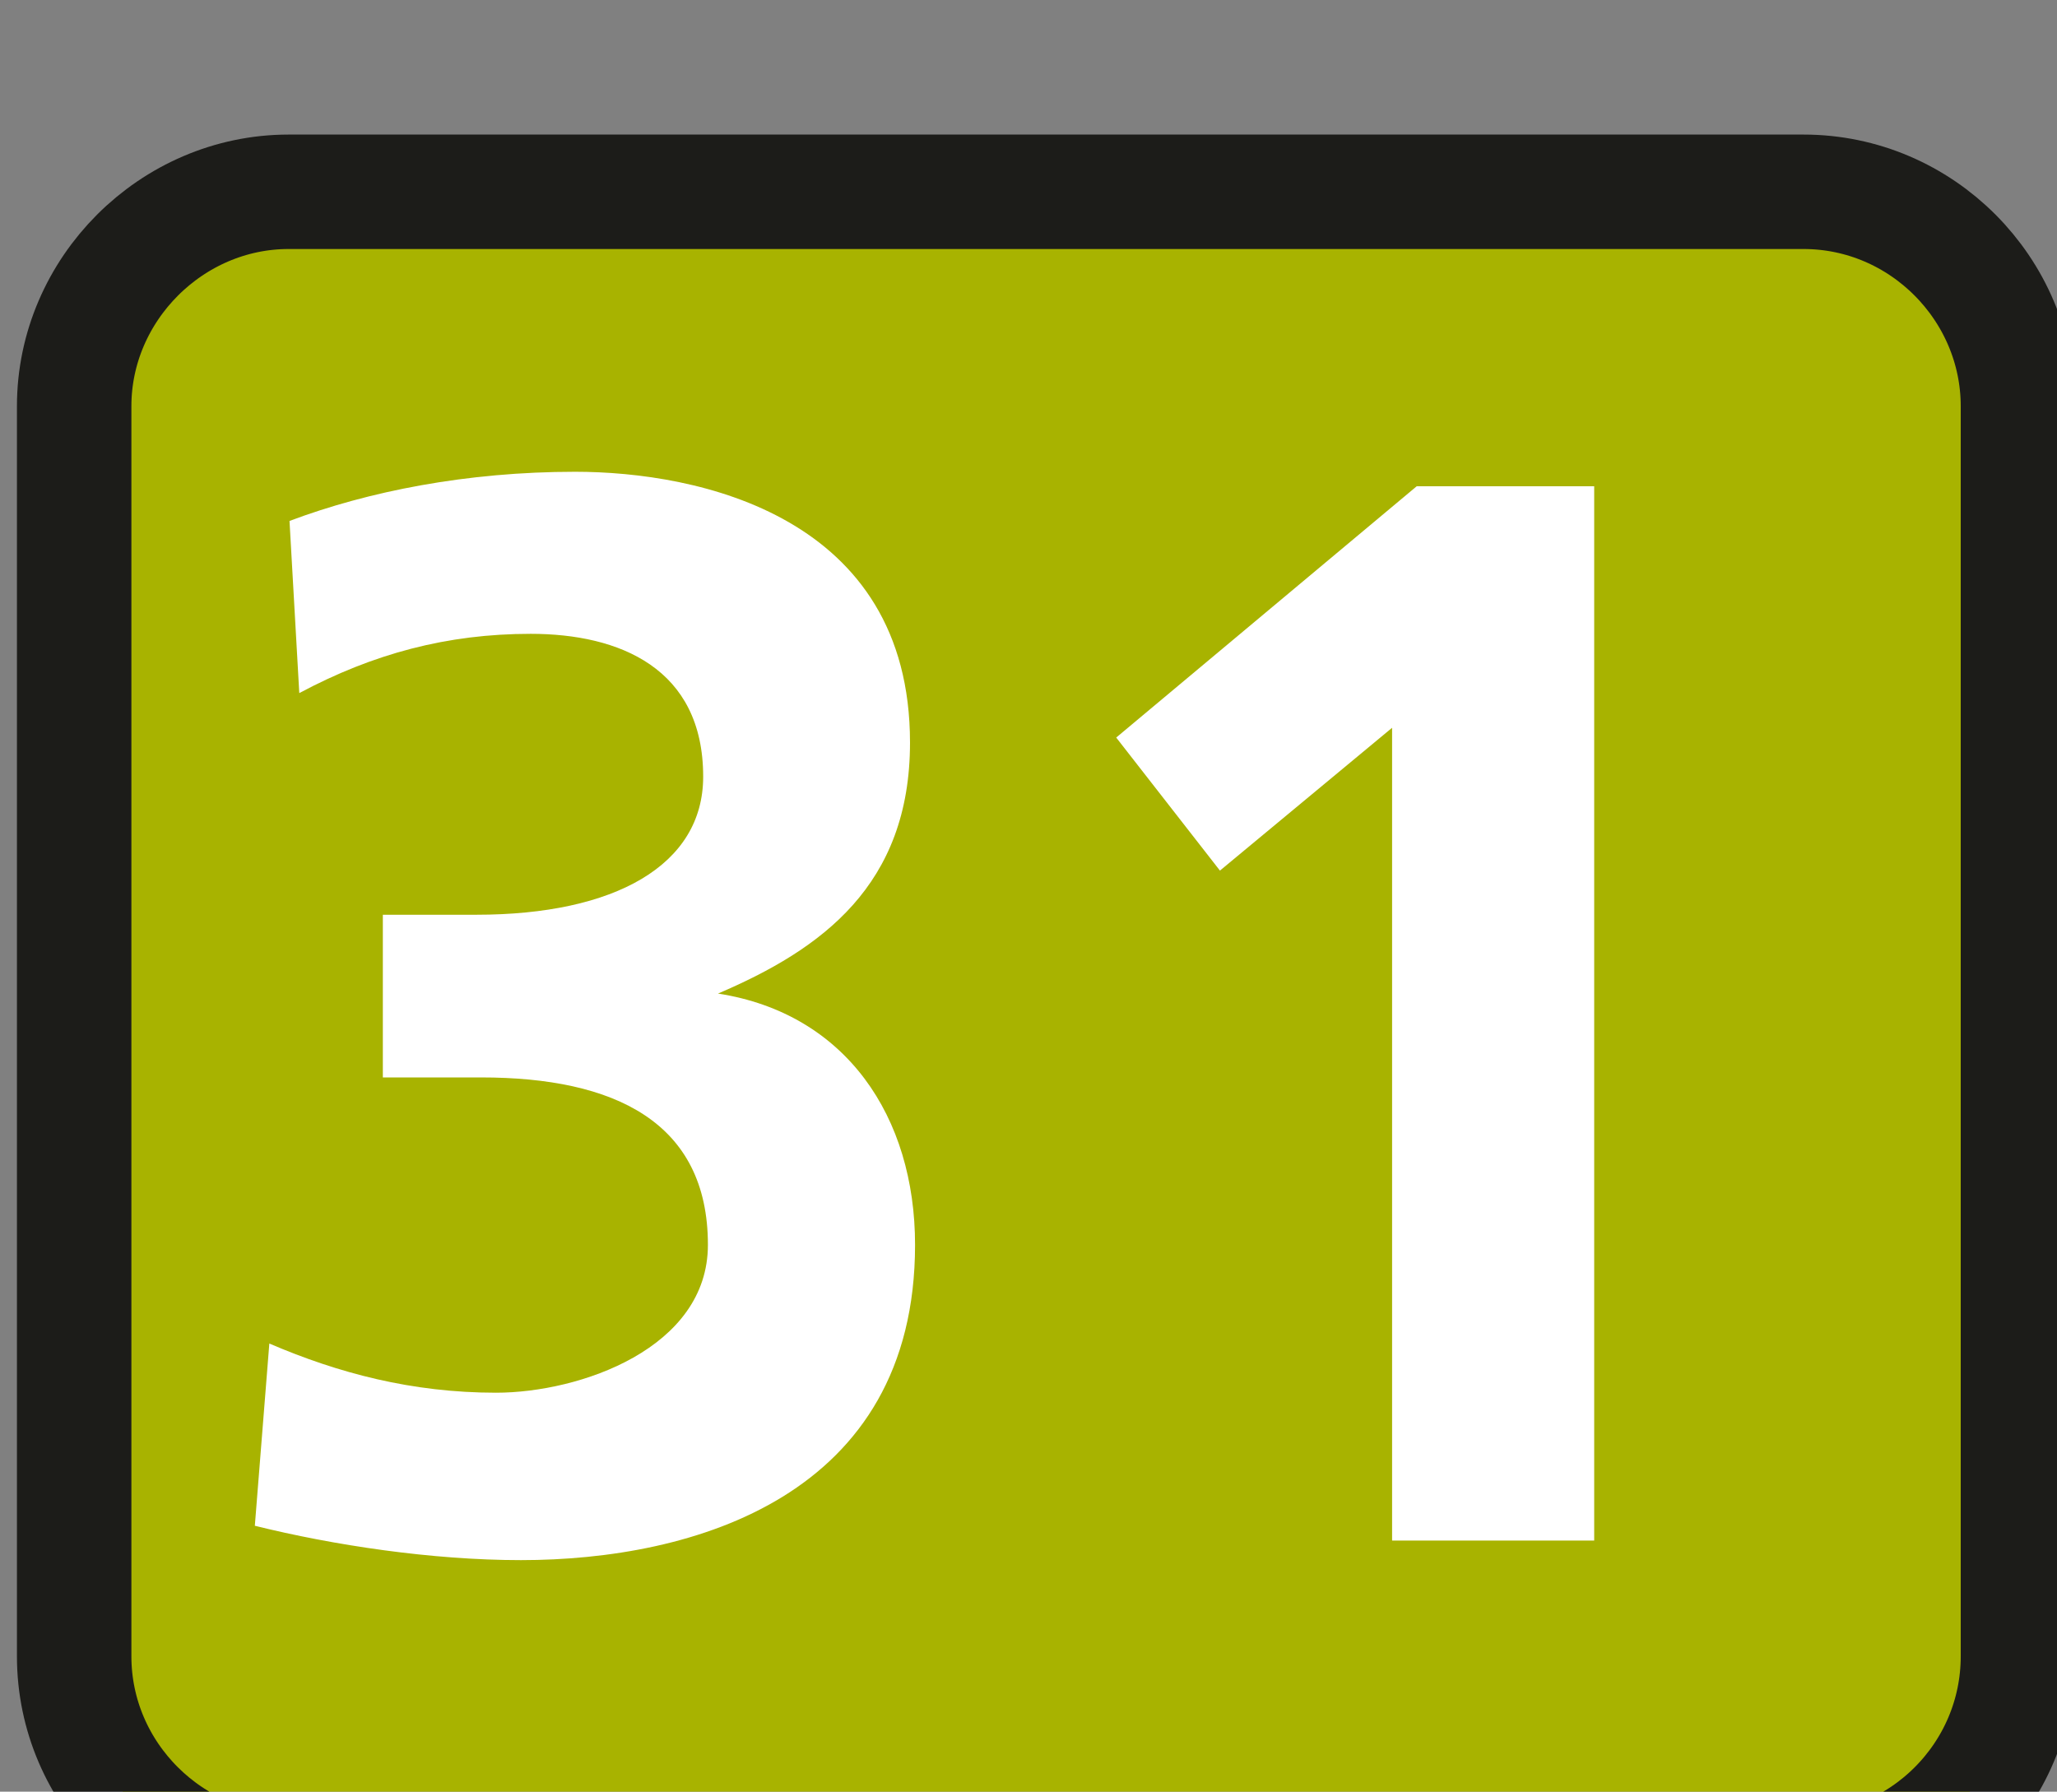
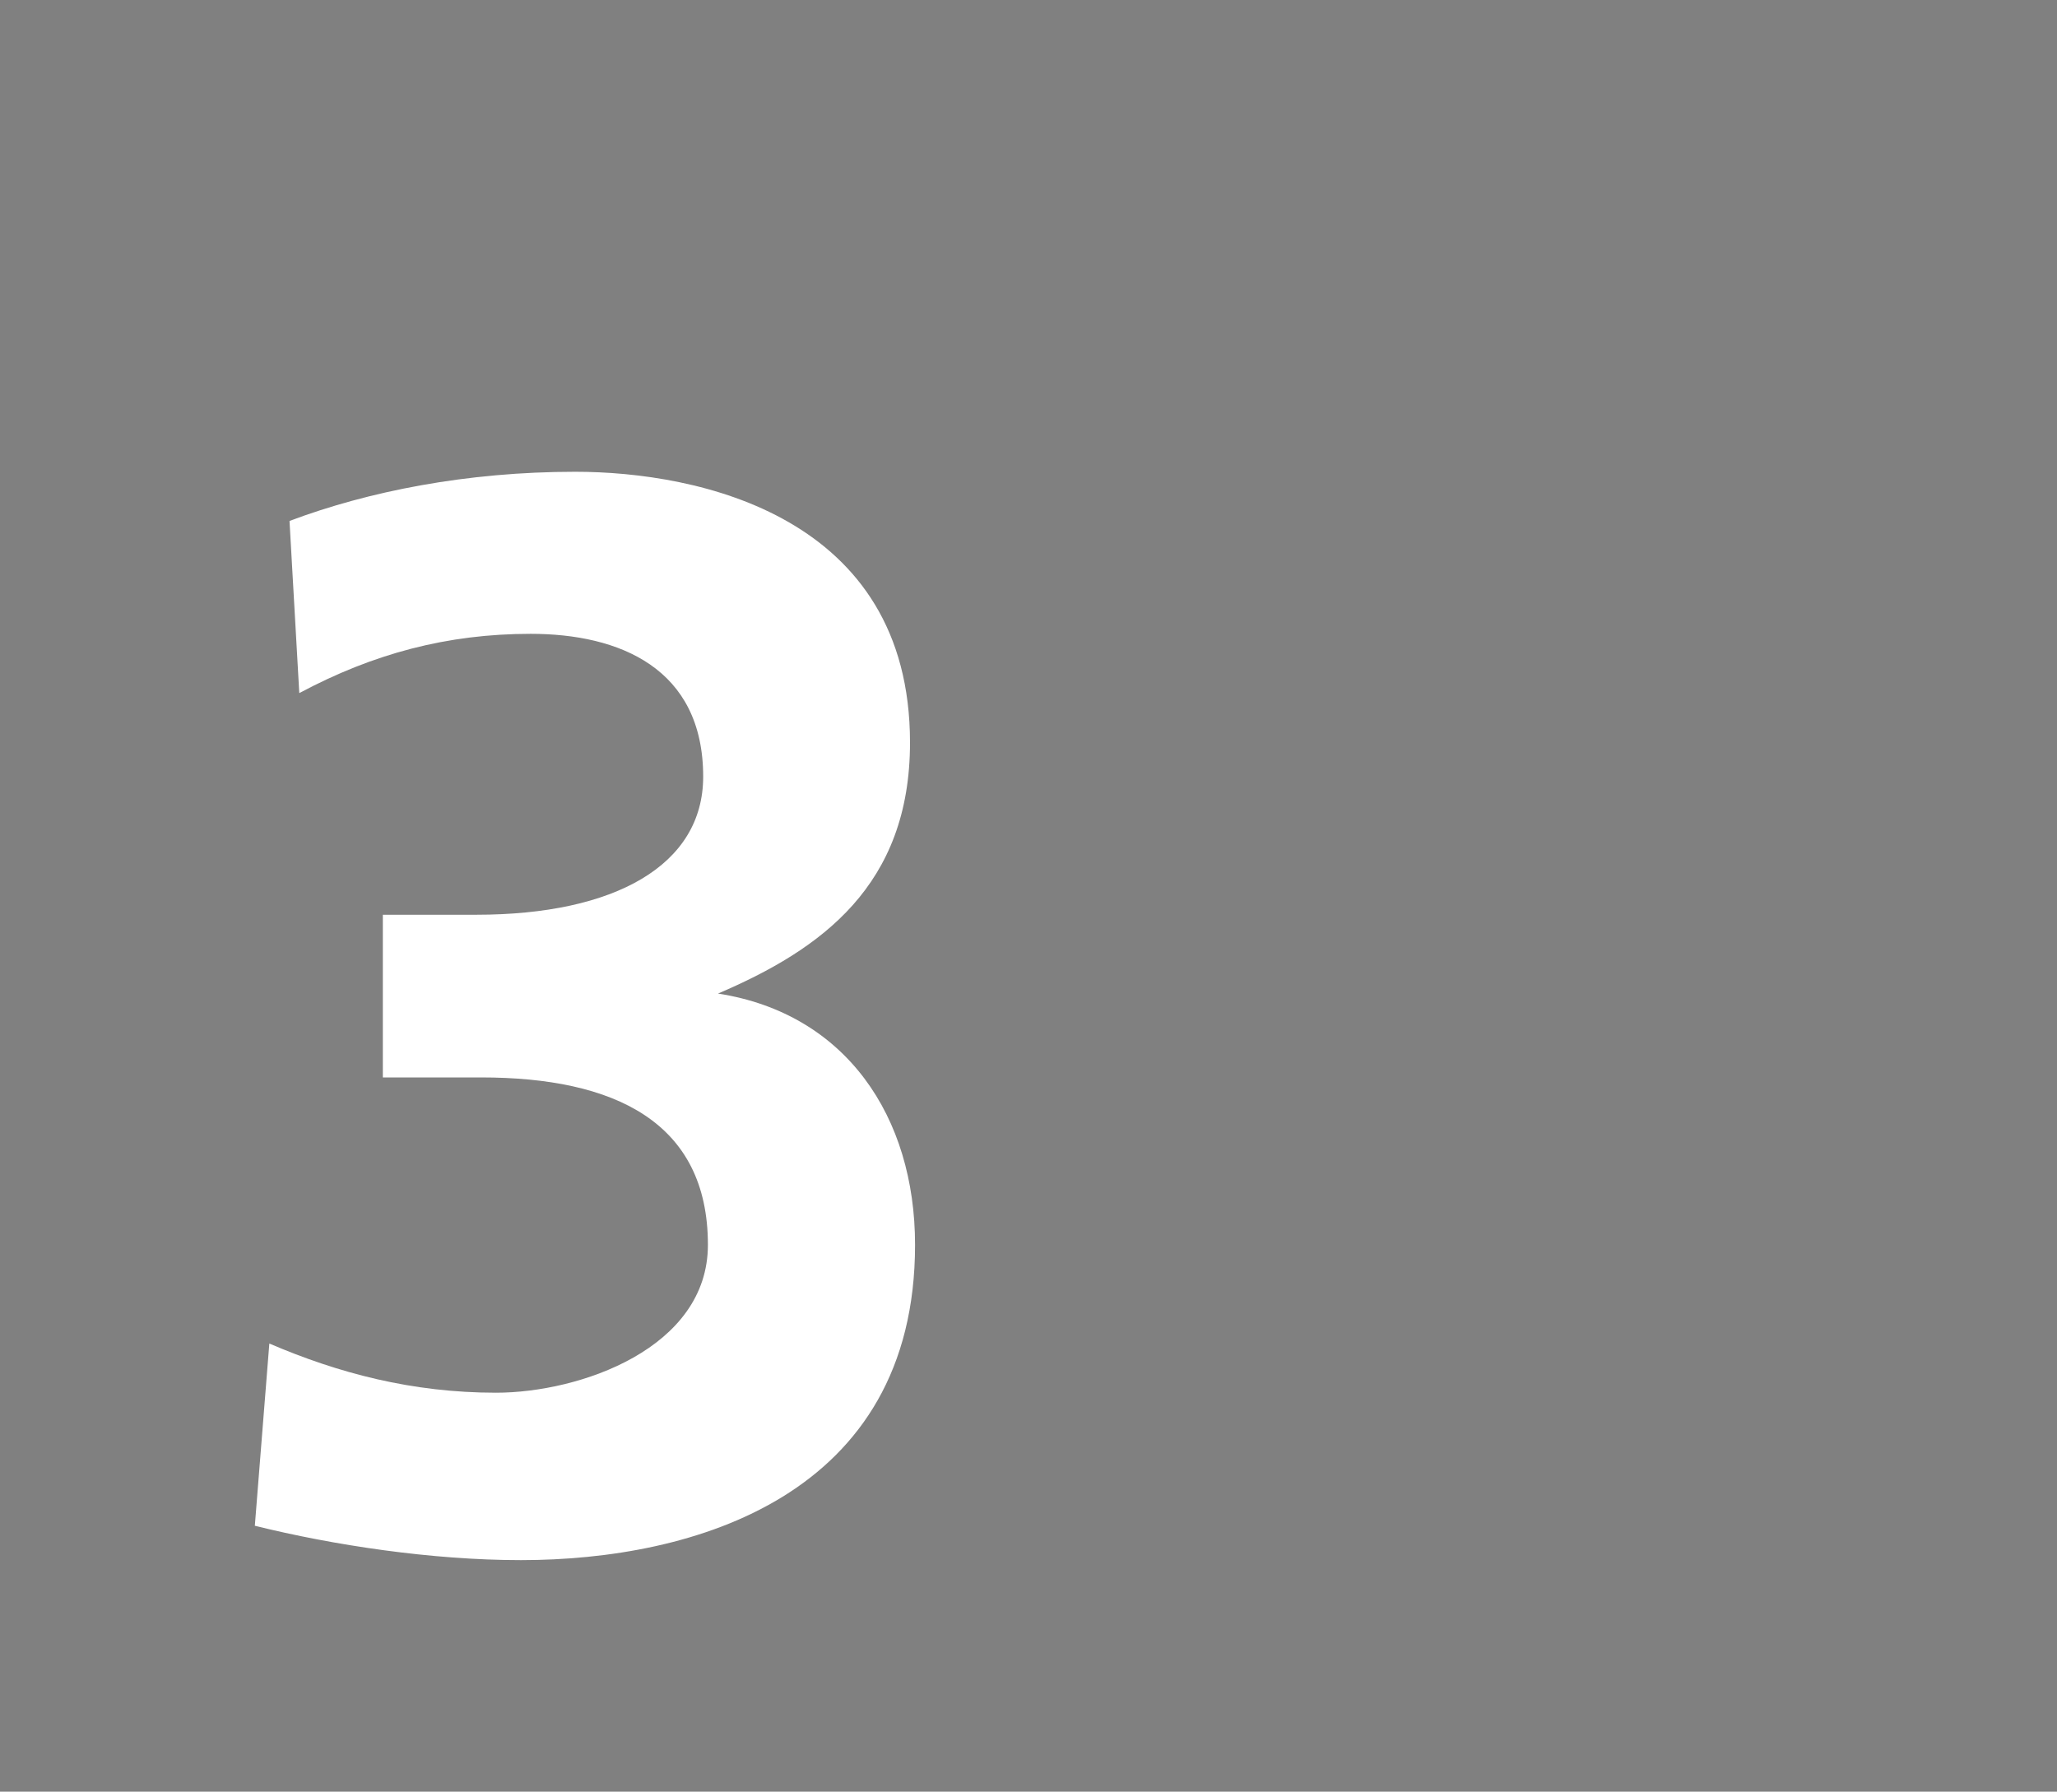
<svg xmlns="http://www.w3.org/2000/svg" width="2.303mm" height="2.006mm" viewBox="0 0 2.303 2.006" version="1.1" id="svg24697">
  <rect x="0" y="0" width="2.303" height="2.006" fill="#808080" stroke="none" />
  <defs id="defs24694" />
  <g id="layer1" transform="translate(-147.349,-248.183)">
    <g transform="matrix(0.353,0,0,0.353,116.505,7.441)" style="display:inline" id="layer2">
-       <path style="fill:#a8b300;fill-opacity:1;fill-rule:nonzero;stroke:#1c1c19;stroke-width:0.363;stroke-linecap:butt;stroke-linejoin:miter;stroke-miterlimit:4;stroke-opacity:1" d="m 93.777,687.242 c 0,0.375 -0.305,0.68 -0.68,0.68 h -4.805 c -0.371,0 -0.68,-0.305 -0.68,-0.68 v -3.965 c 0,-0.371 0.309,-0.68 0.68,-0.68 h 4.805 c 0.375,0 0.68,0.309 0.68,0.68 z m 0,0" id="path141162" />
      <g style="fill:#ffffff;fill-opacity:1" id="g141168">
        <g id="use141164" transform="translate(87.982,686.875)">
          <path id="path24573" d="m 0.203,-0.047 c 0.25,0.062 0.562,0.109 0.844,0.109 0.547,0 1.25,-0.203 1.25,-1 0,-0.406 -0.219,-0.734 -0.625,-0.797 C 2,-1.875 2.281,-2.078 2.281,-2.531 c 0,-0.719 -0.672,-0.859 -1.062,-0.859 -0.344,0 -0.656,0.062 -0.906,0.156 L 0.344,-2.688 c 0.234,-0.125 0.469,-0.188 0.734,-0.188 0.281,0 0.547,0.109 0.547,0.453 0,0.281 -0.281,0.438 -0.719,0.438 H 0.609 v 0.516 h 0.312 c 0.422,0 0.719,0.141 0.719,0.531 0,0.328 -0.406,0.469 -0.672,0.469 -0.266,0 -0.5,-0.062 -0.719,-0.156 z m 0,0" style="stroke:none" />
        </g>
        <g id="use141166" transform="translate(90.558,686.875)">
-           <path id="path24577" d="M 0.359,-2.547 0.688,-2.125 1.234,-2.578 V 0 H 1.875 V -3.344 H 1.312 Z m 0,0" style="stroke:none" />
-         </g>
+           </g>
      </g>
    </g>
  </g>
</svg>